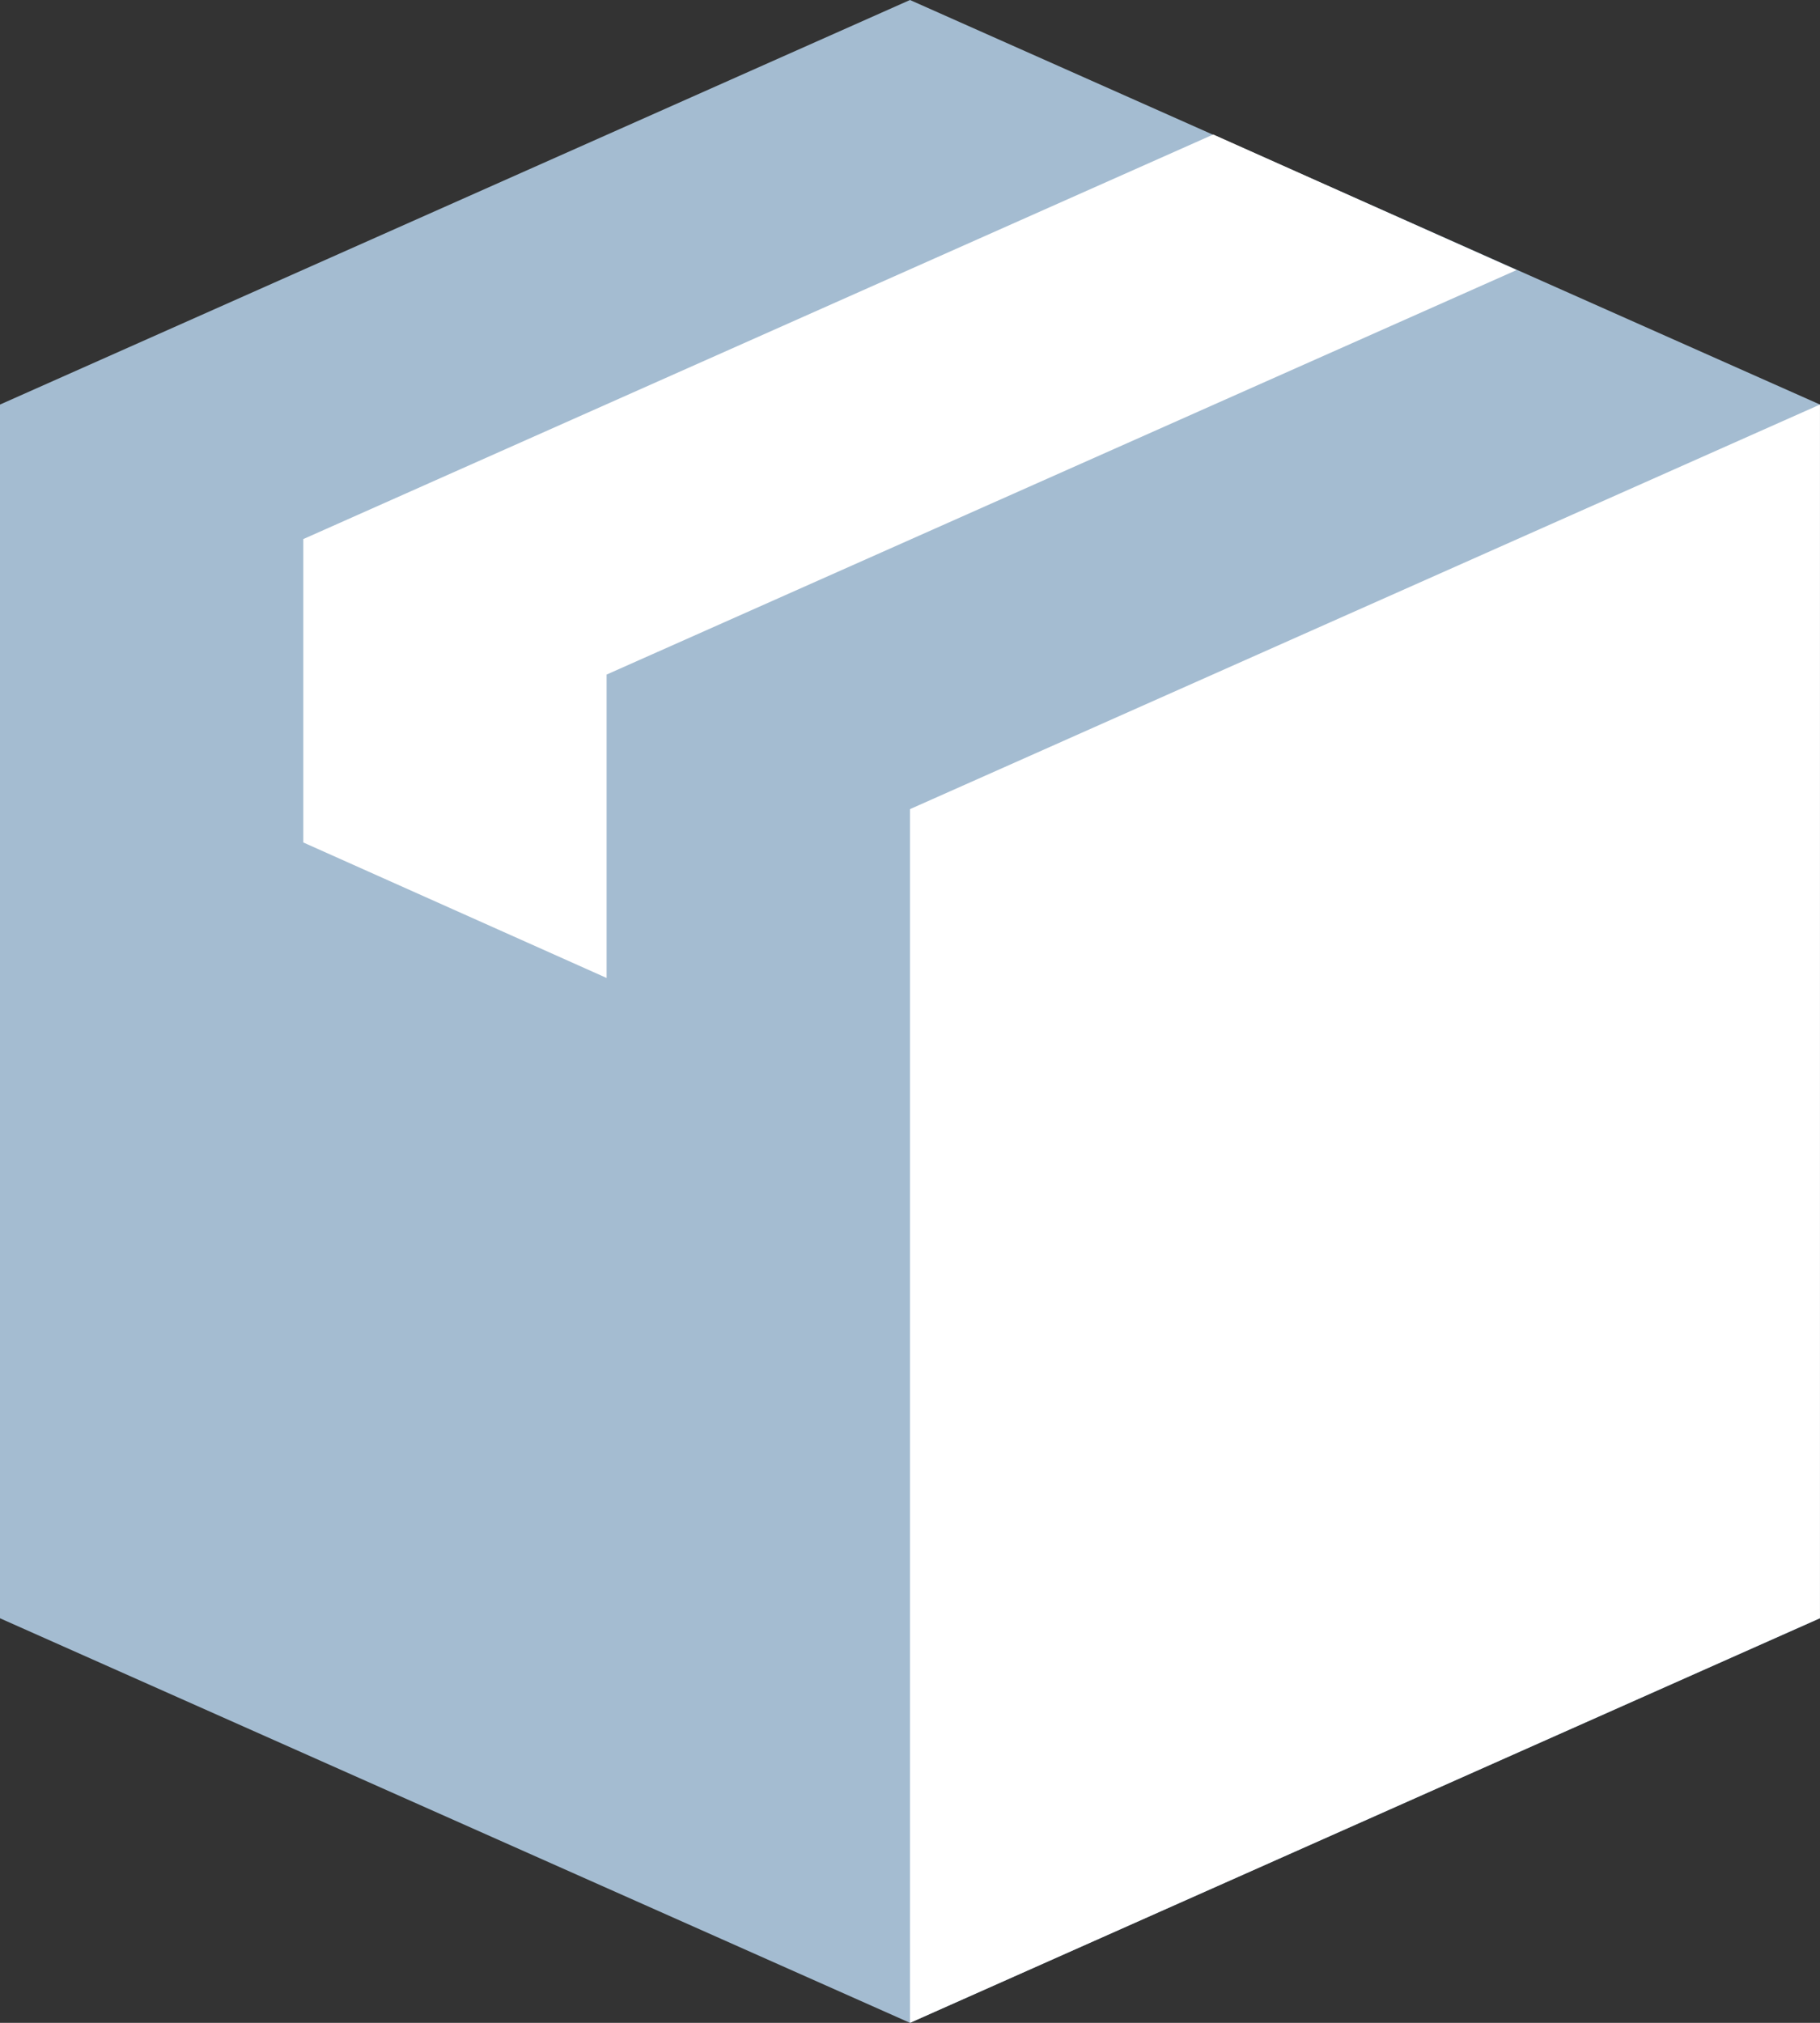
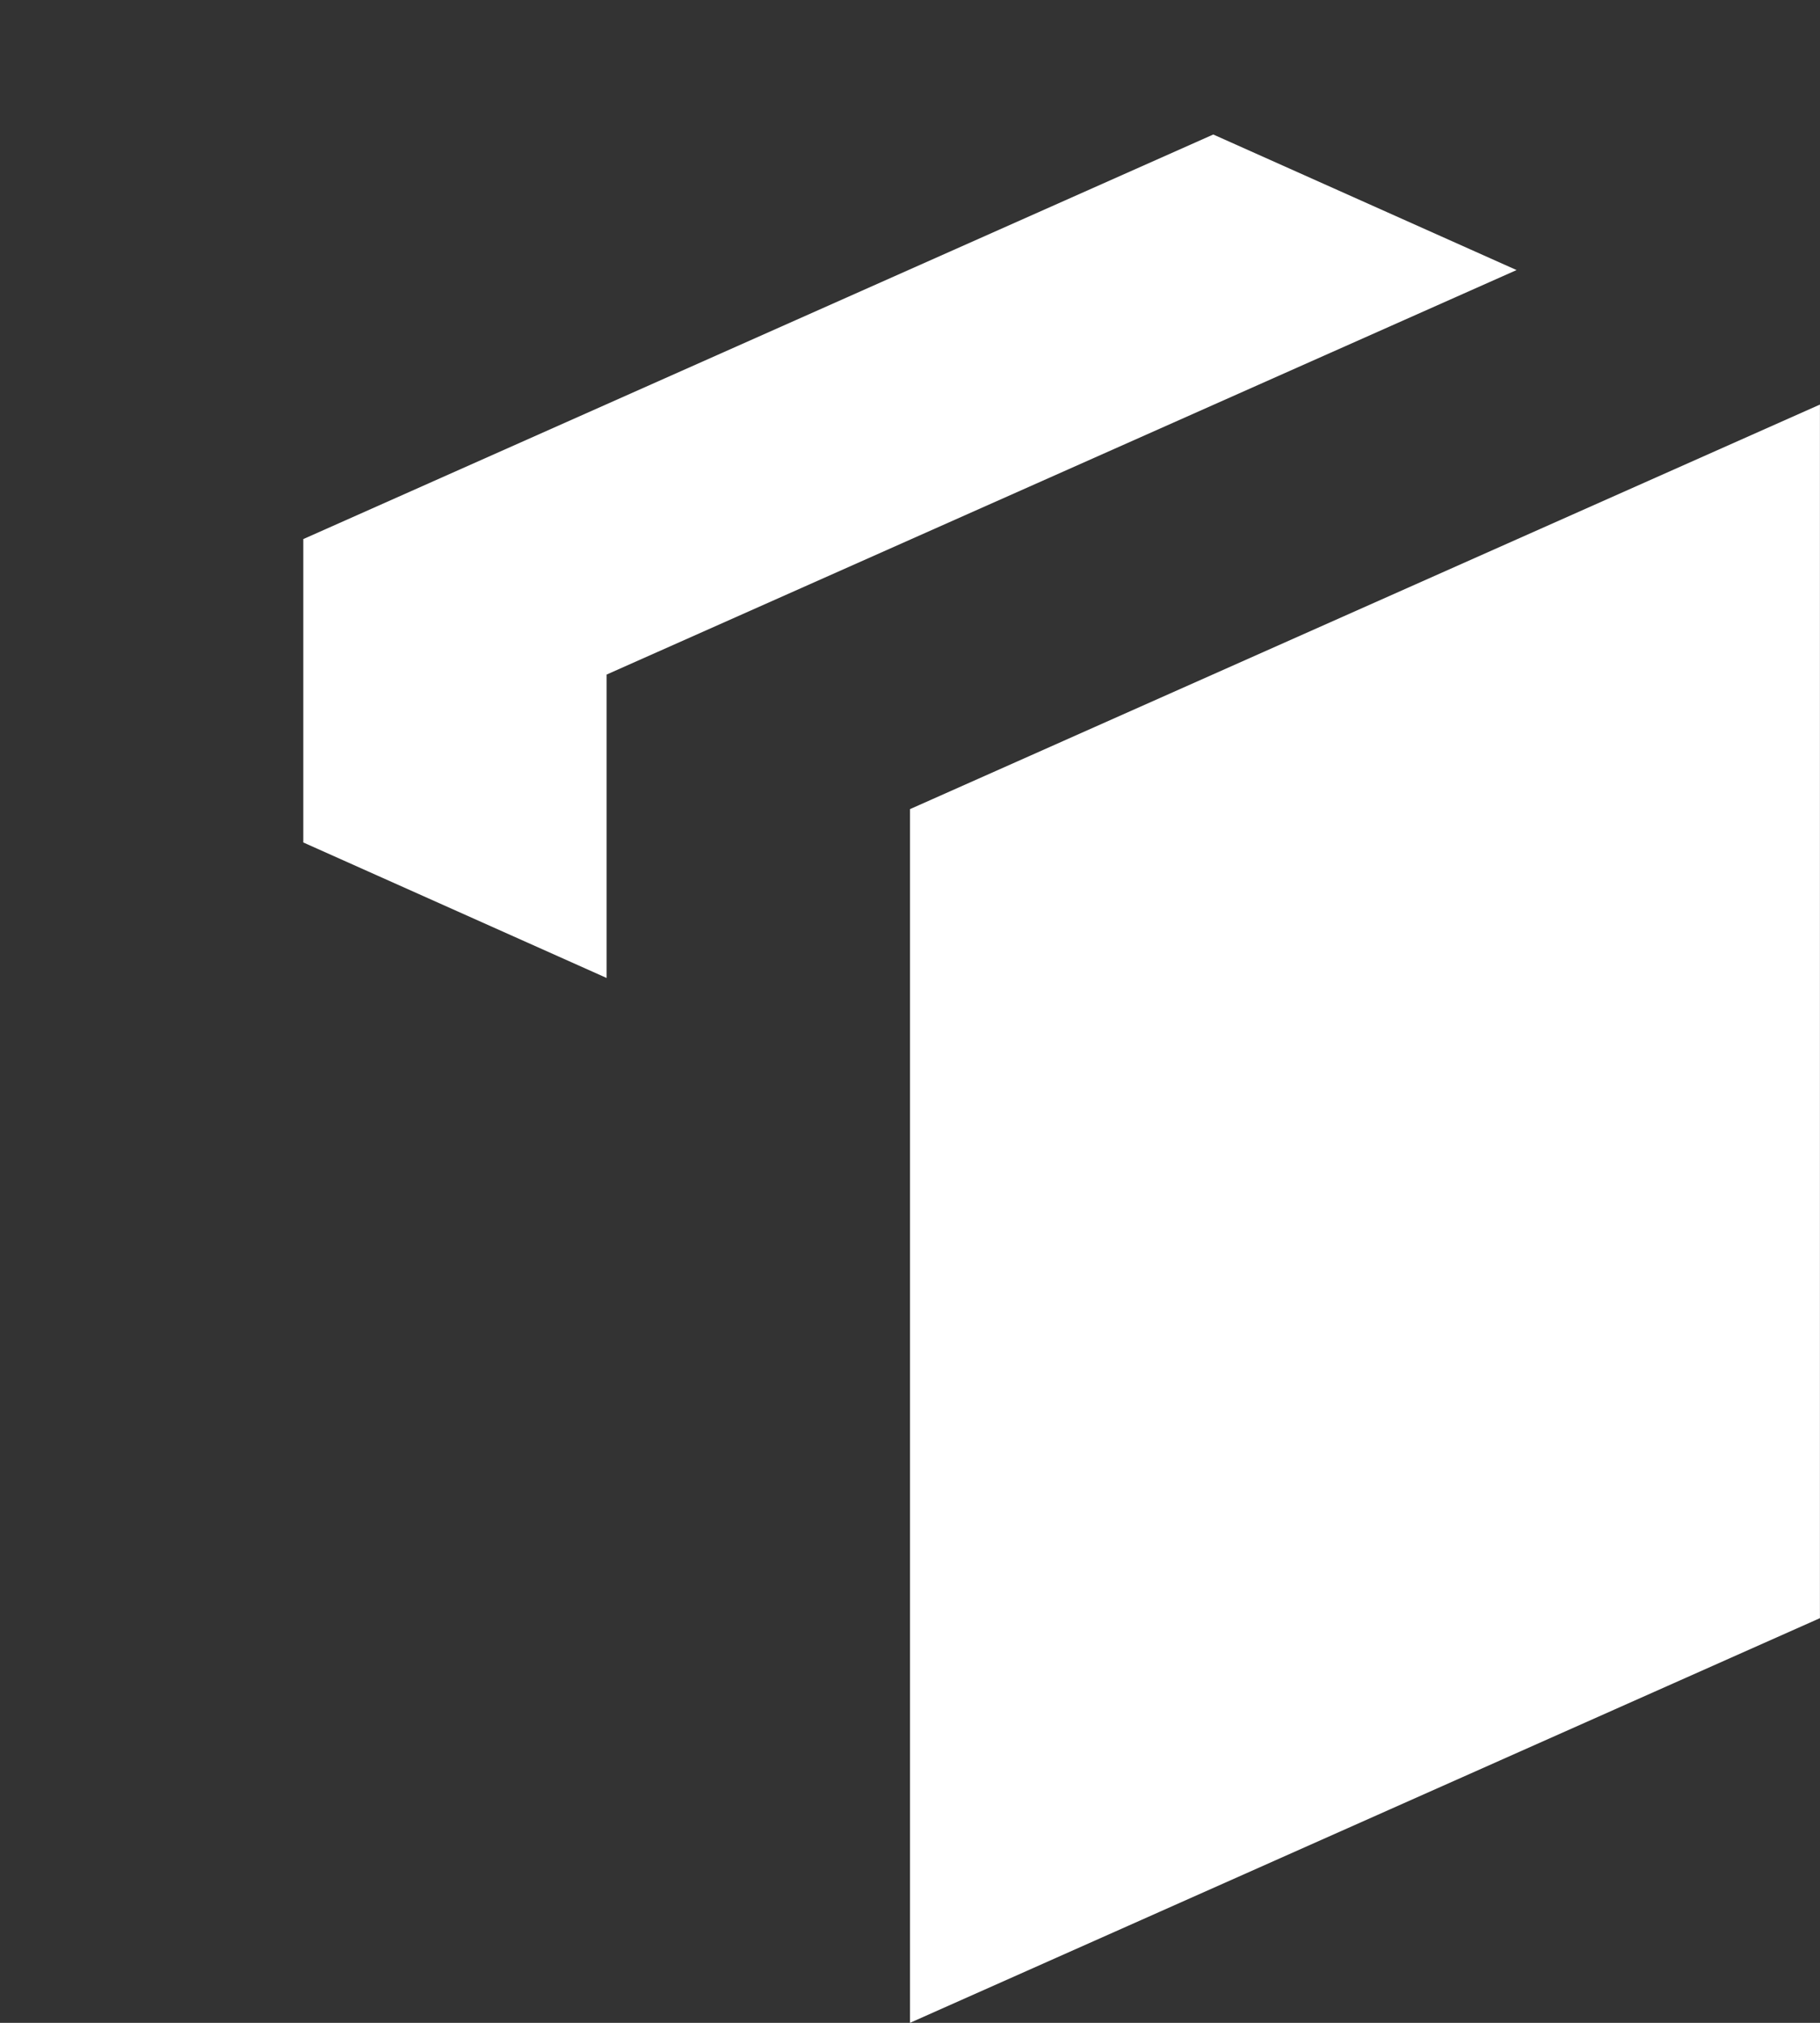
<svg xmlns="http://www.w3.org/2000/svg" width="31.131" height="34.59" viewBox="0 0 31.131 34.59">
  <rect x="0" y="0" width="31.131" height="34.59" fill="#333333" stroke="none" />
  <g id="icon-package" transform="translate(-3 -2)">
-     <path id="Path_19" data-name="Path 19" d="M3,8.918,18.565,2,34.131,8.918V29.672L18.565,36.59,3,29.672Z" transform="translate(0)" fill="#a4bcd1" />
    <path id="Path_20" data-name="Path 20" d="M31.942,7.948V28.7L16.377,35.62V14.866ZM11.188,12.565v5.188L6,15.436V10.248L21.565,3.33l5.188,2.318Z" transform="translate(2.188 0.97)" fill="#fff" />
  </g>
</svg>